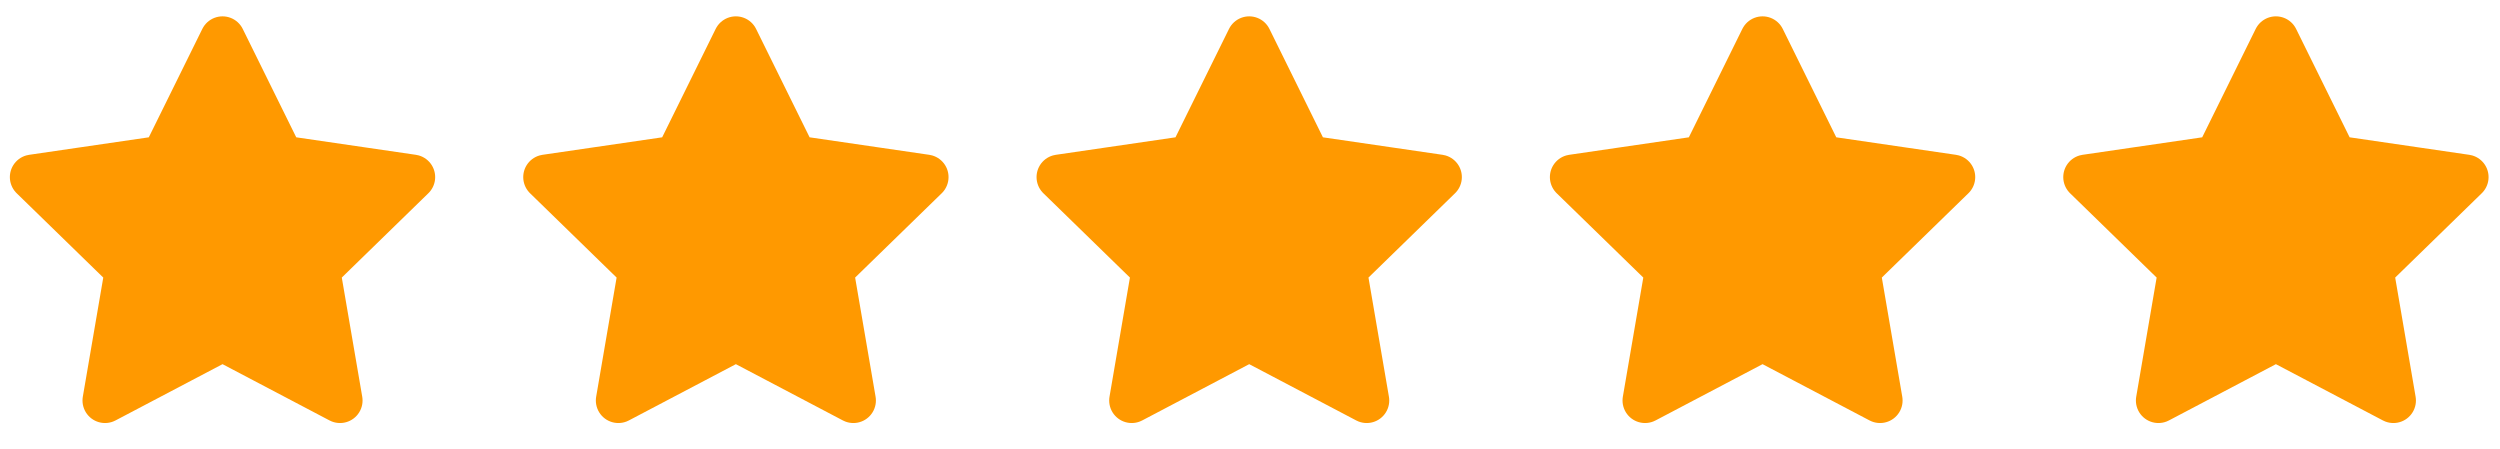
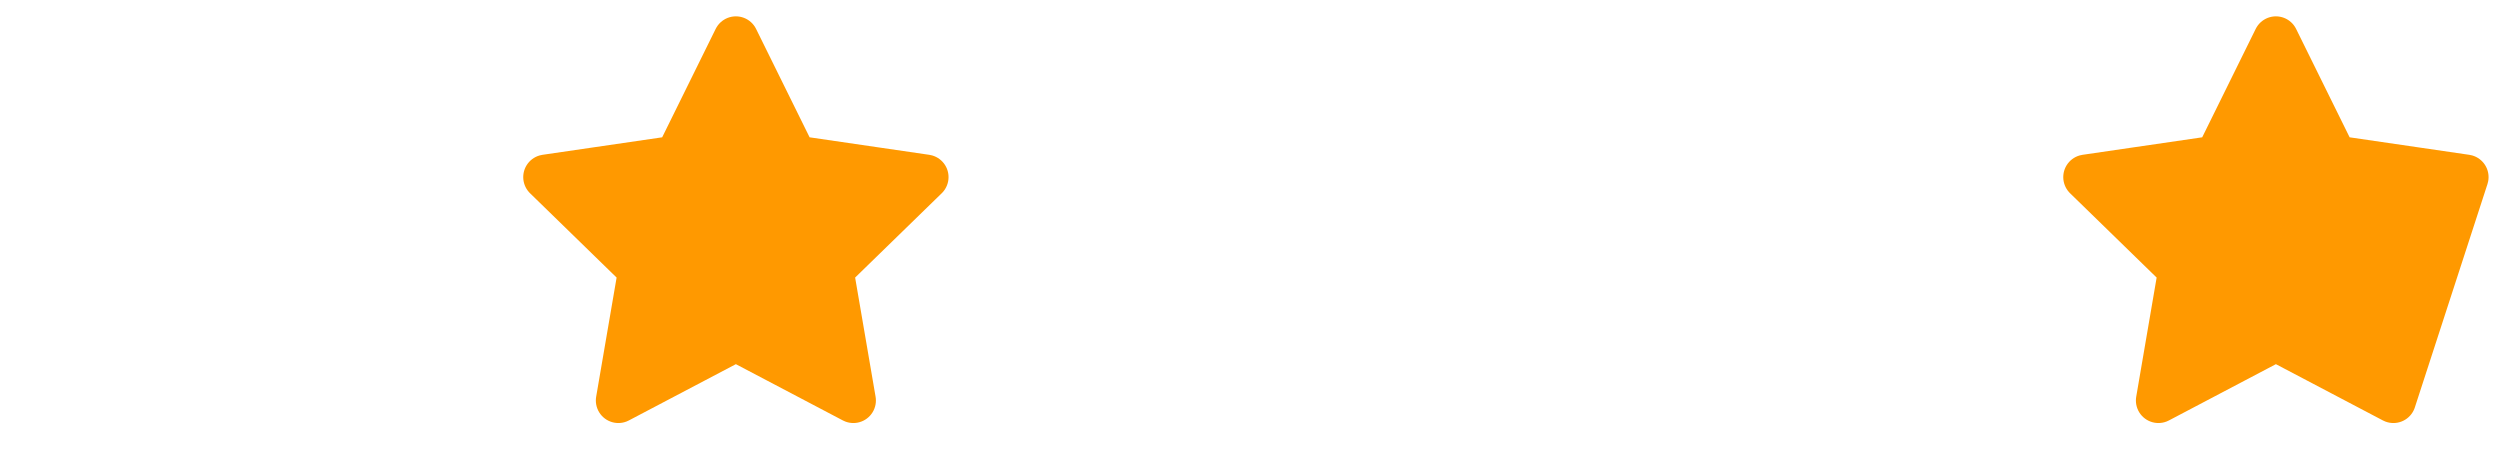
<svg xmlns="http://www.w3.org/2000/svg" width="89" height="16" viewBox="0 0 89 16" fill="none">
-   <path d="M7.922 1.384L10.013 5.621L14.69 6.305L11.306 9.601L12.105 14.258L7.922 12.058L3.739 14.258L4.538 9.601L1.153 6.305L5.83 5.621L7.922 1.384Z" fill="#FF9900" stroke="#FF9900" stroke-width="1.604" stroke-linecap="round" stroke-linejoin="round" />
  <path d="M26.197 1.384L28.289 5.621L32.966 6.305L29.581 9.601L30.38 14.258L26.197 12.058L22.014 14.258L22.813 9.601L19.429 6.305L24.106 5.621L26.197 1.384Z" fill="#FF9900" stroke="#FF9900" stroke-width="1.604" stroke-linecap="round" stroke-linejoin="round" />
-   <path d="M44.472 1.384L46.563 5.621L51.24 6.305L47.856 9.601L48.655 14.258L44.472 12.058L40.289 14.258L41.087 9.601L37.703 6.305L42.38 5.621L44.472 1.384Z" fill="#FF9900" stroke="#FF9900" stroke-width="1.604" stroke-linecap="round" stroke-linejoin="round" />
-   <path d="M62.747 1.384L64.838 5.621L69.516 6.305L66.131 9.601L66.93 14.258L62.747 12.058L58.564 14.258L59.363 9.601L55.978 6.305L60.656 5.621L62.747 1.384Z" fill="#FF9900" stroke="#FF9900" stroke-width="1.604" stroke-linecap="round" stroke-linejoin="round" />
-   <path d="M81.022 1.384L83.114 5.621L87.791 6.305L84.407 9.601L85.205 14.258L81.022 12.058L76.84 14.258L77.638 9.601L74.254 6.305L78.931 5.621L81.022 1.384Z" fill="#FF9900" stroke="#FF9900" stroke-width="1.604" stroke-linecap="round" stroke-linejoin="round" />
+   <path d="M81.022 1.384L83.114 5.621L87.791 6.305L85.205 14.258L81.022 12.058L76.84 14.258L77.638 9.601L74.254 6.305L78.931 5.621L81.022 1.384Z" fill="#FF9900" stroke="#FF9900" stroke-width="1.604" stroke-linecap="round" stroke-linejoin="round" />
</svg>